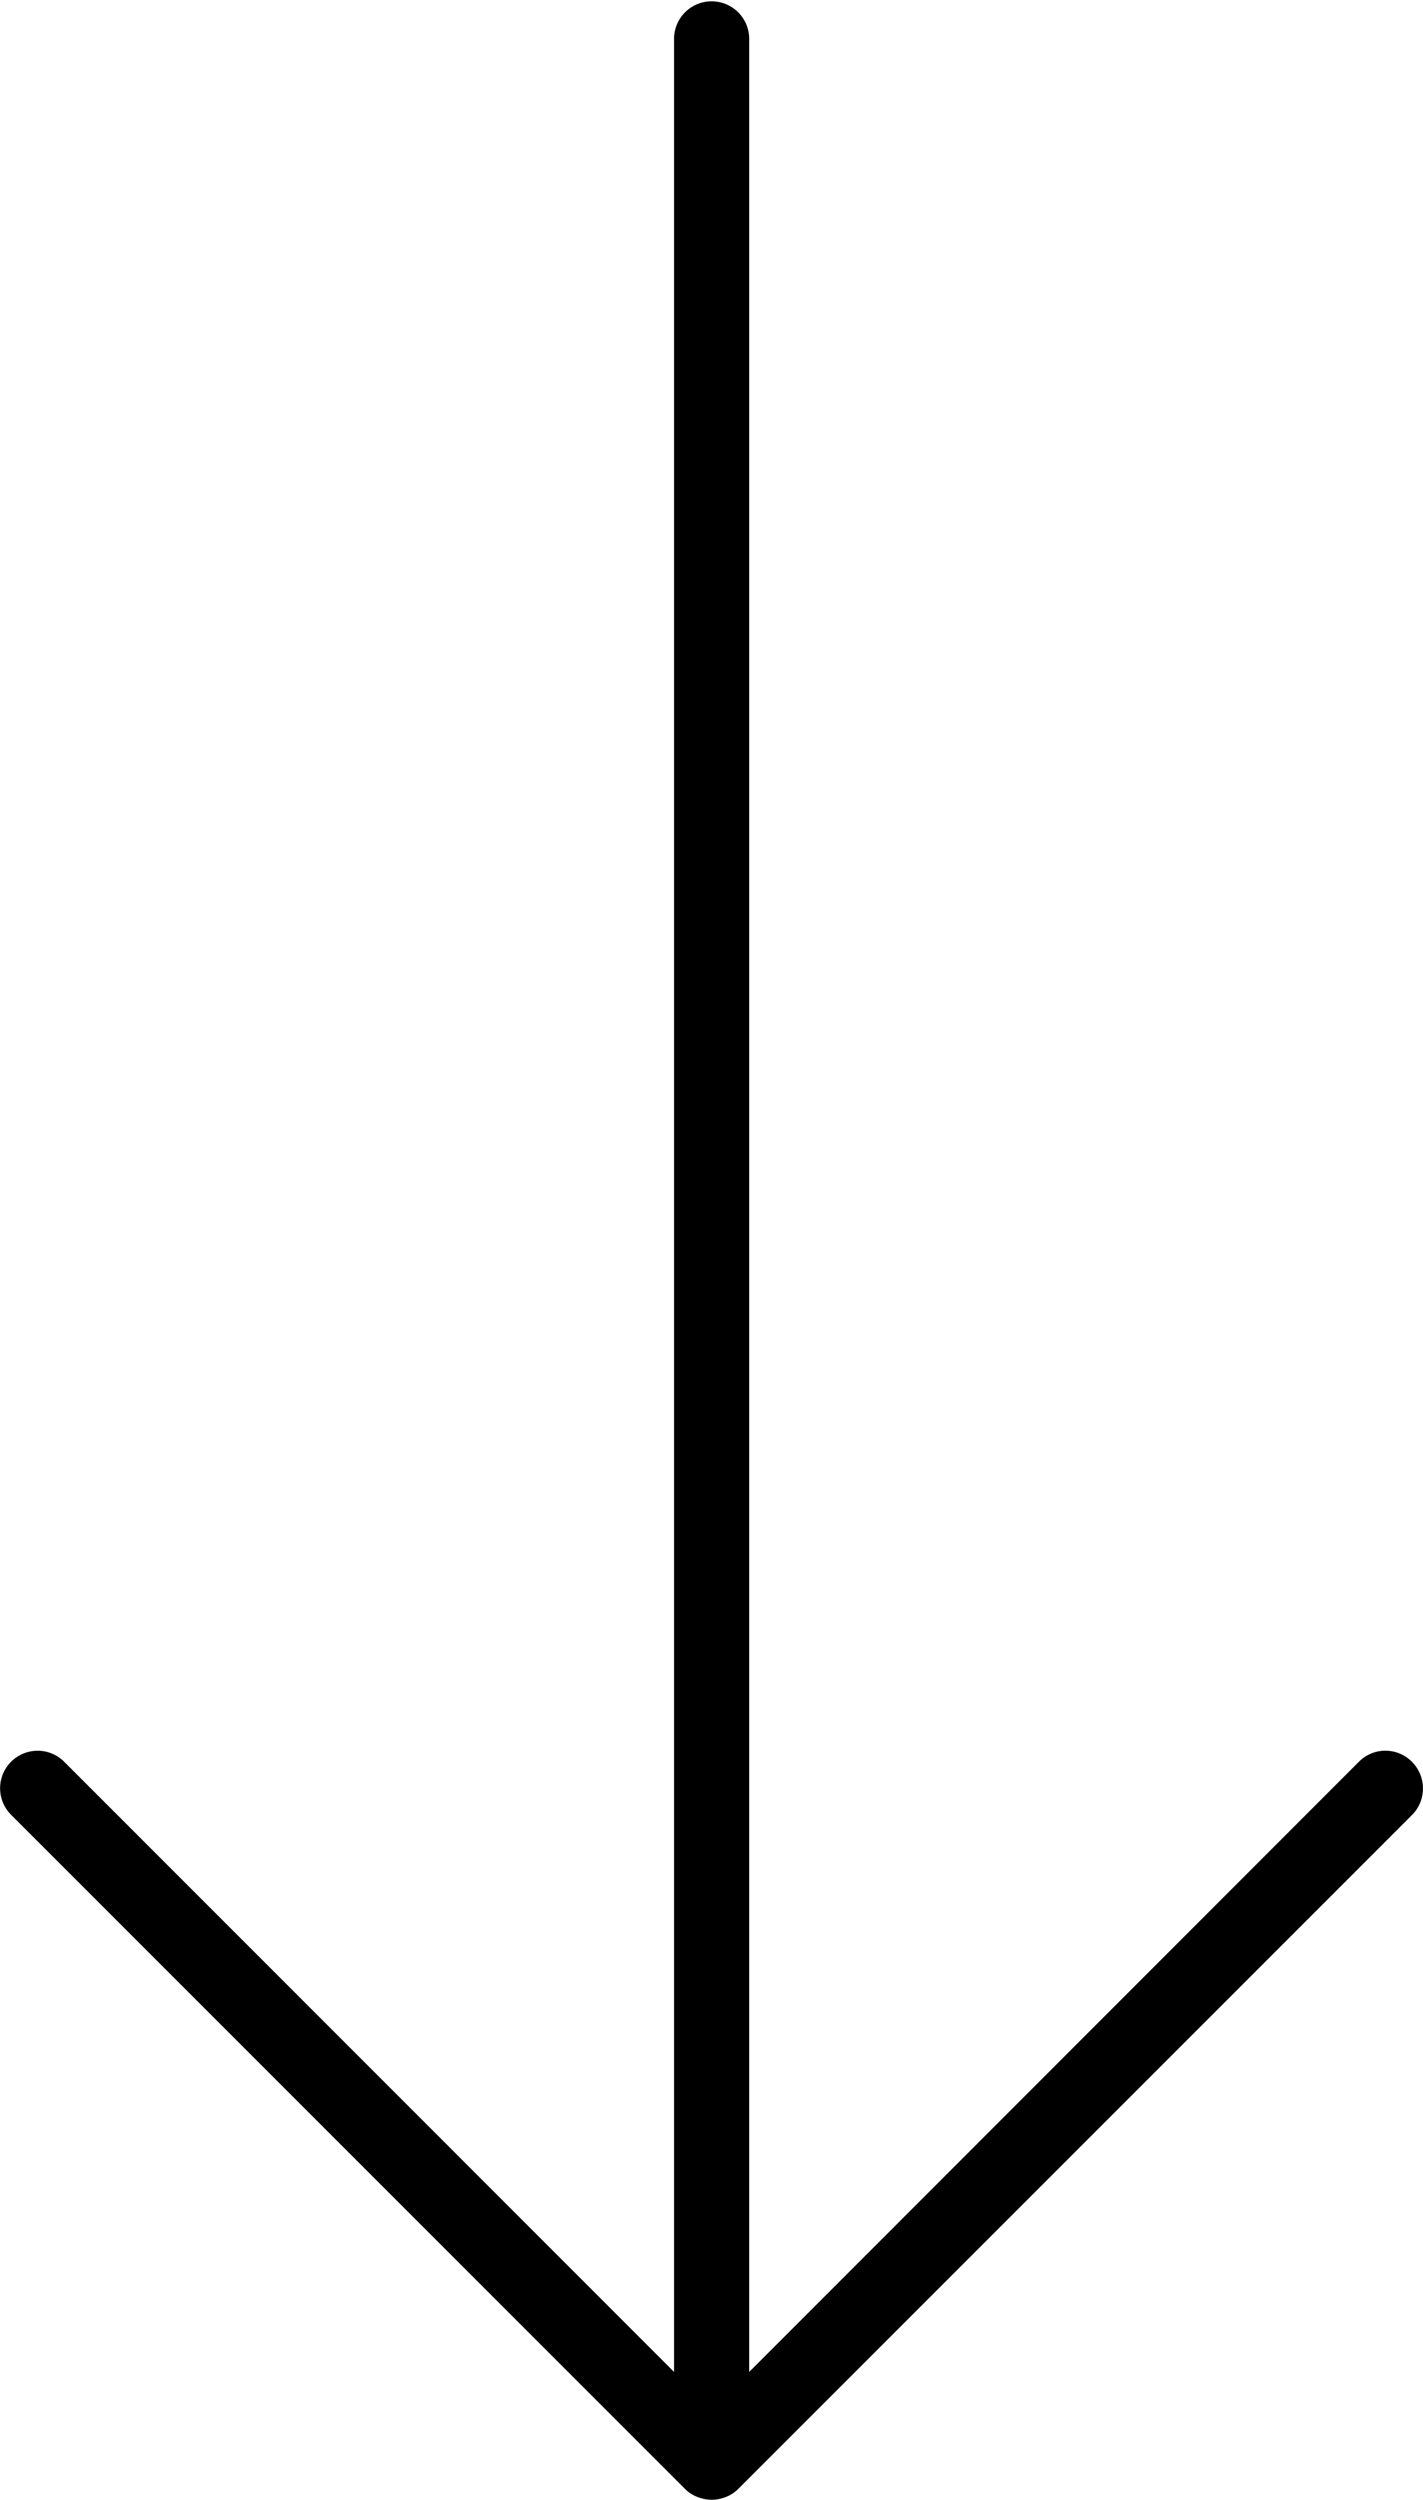
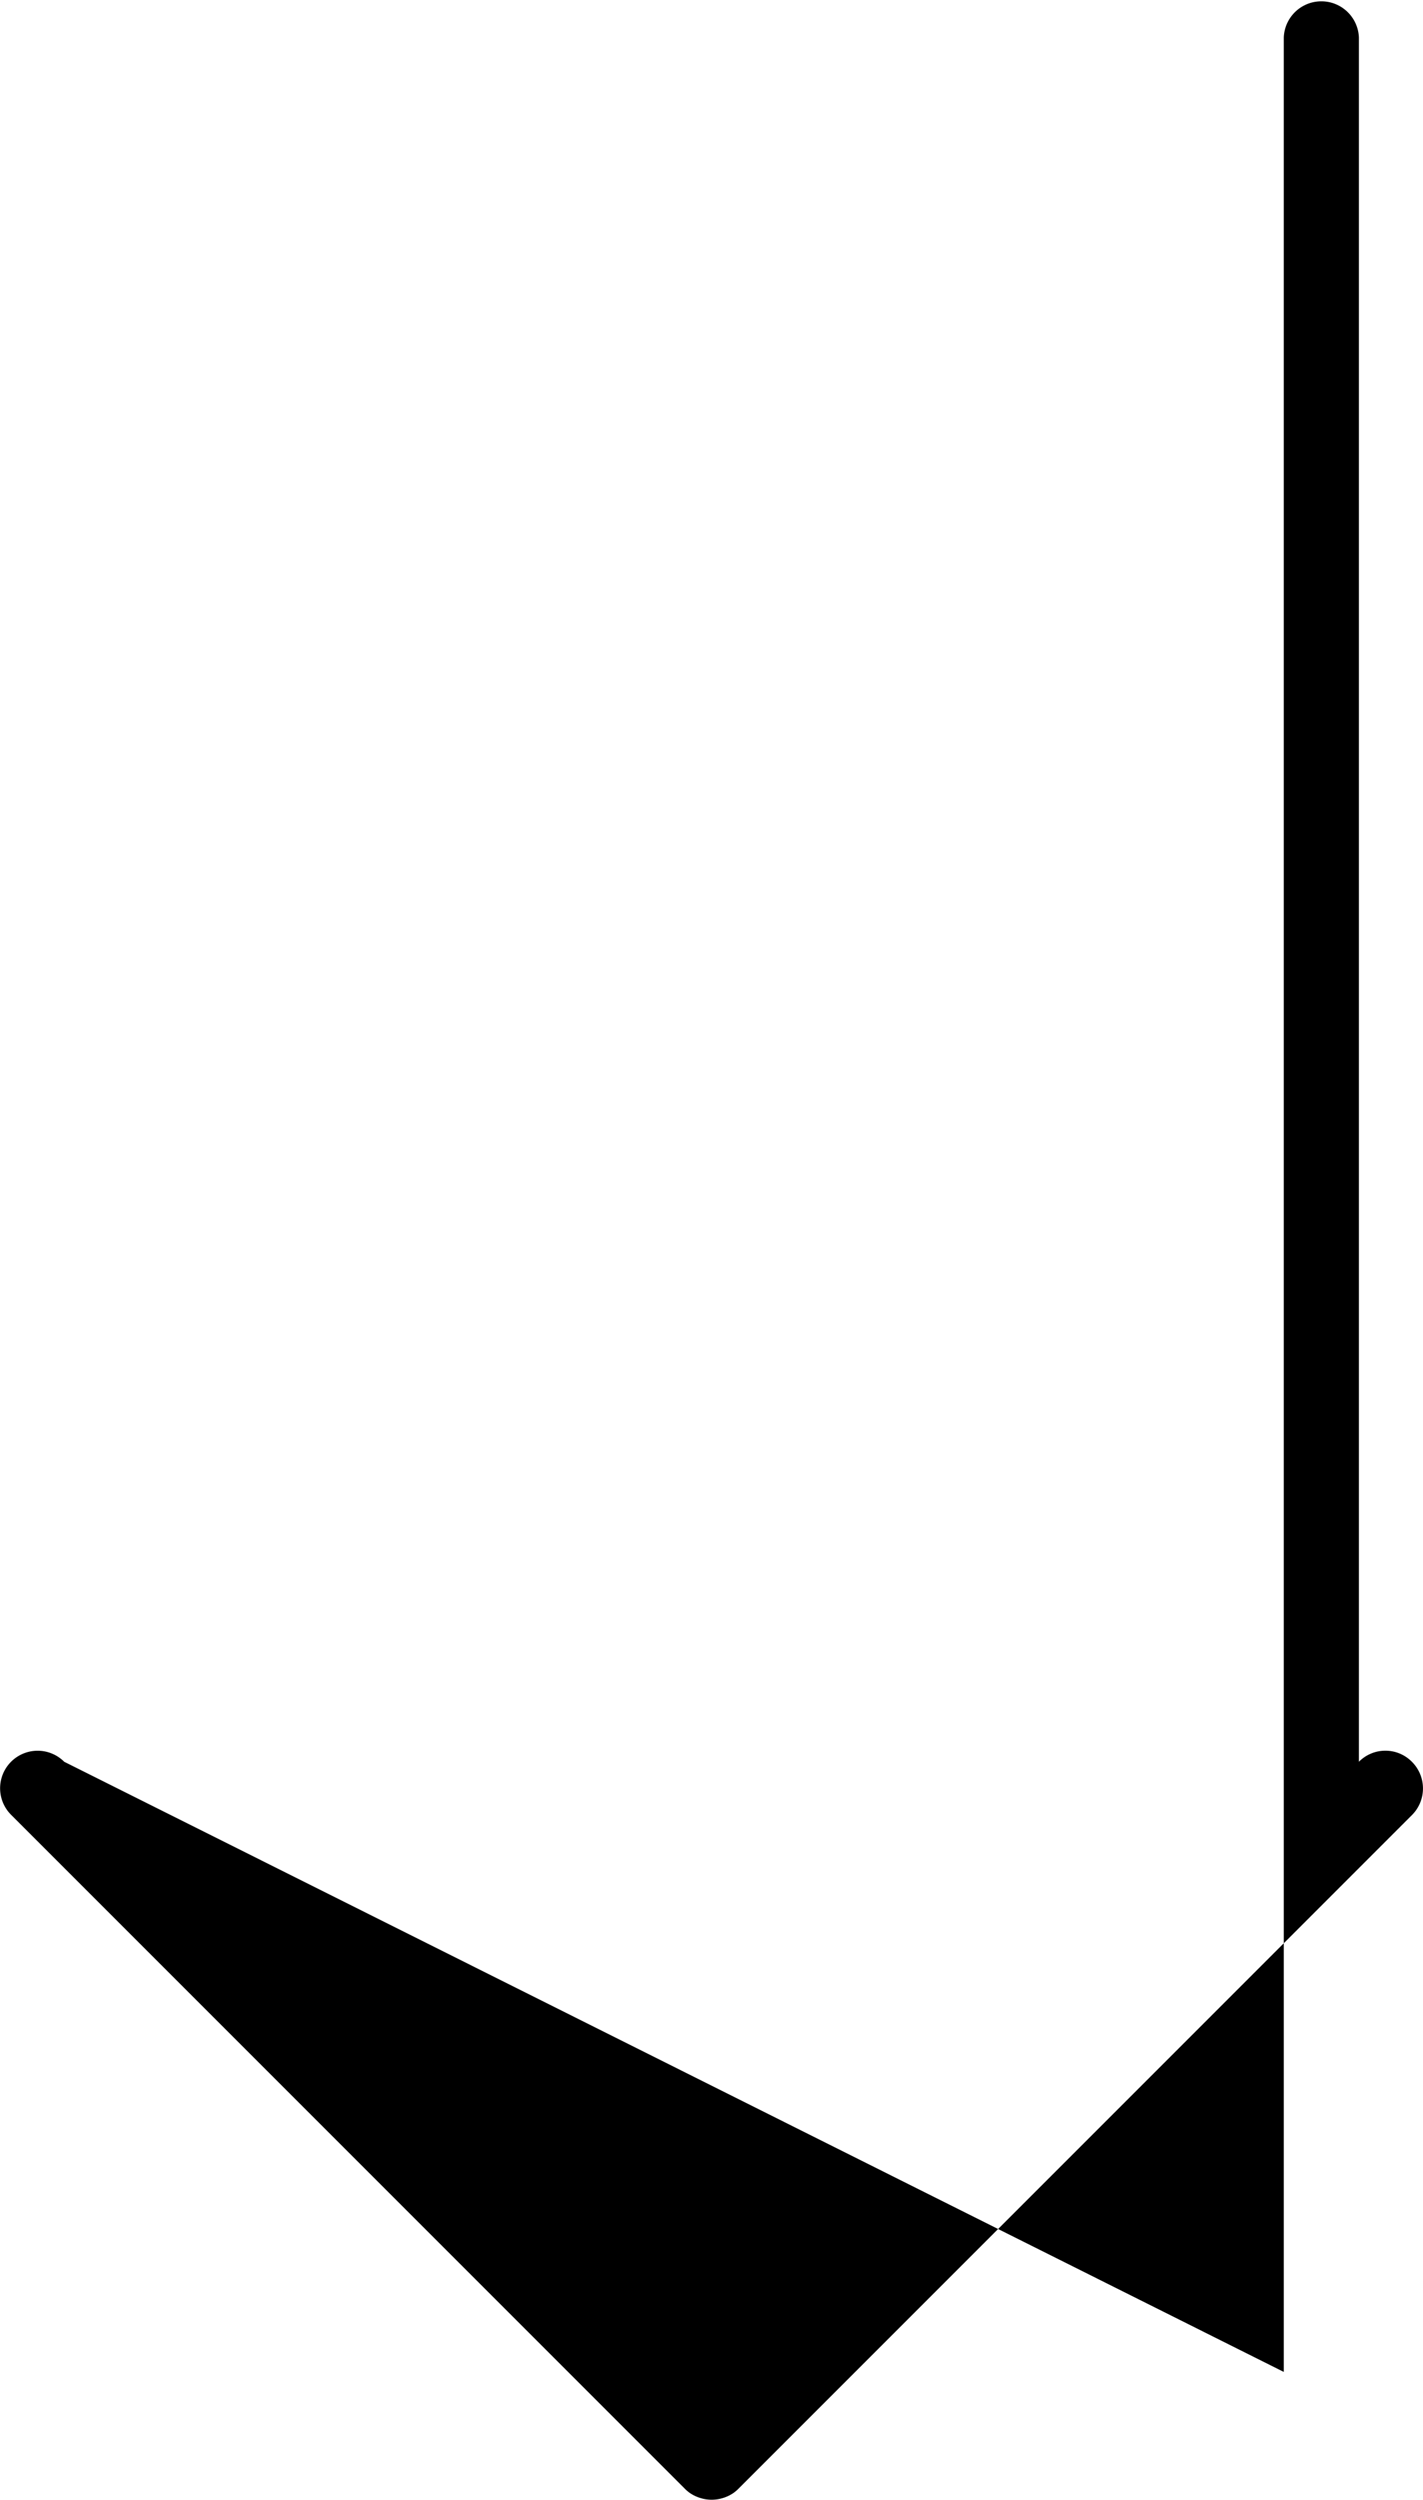
<svg xmlns="http://www.w3.org/2000/svg" width="288.12" height="506" viewBox="0 0 288.12 506">
  <title>Asset 1</title>
  <g id="Layer_2" data-name="Layer 2">
    <g id="Capa_1" data-name="Capa 1">
-       <path d="M285.87,356.62a7.54,7.54,0,0,0-10.73,0L151.69,480.13V7.6a7.61,7.61,0,0,0-15.21,0V480.13L13,356.62A7.59,7.59,0,0,0,2.24,367.35L138.69,503.8a7.08,7.08,0,0,0,2.49,1.63,7.71,7.71,0,0,0,5.82,0,7.08,7.08,0,0,0,2.49-1.63L285.94,367.35A7.62,7.62,0,0,0,285.87,356.62Z" />
+       <path d="M285.87,356.62a7.54,7.54,0,0,0-10.73,0V7.6a7.61,7.61,0,0,0-15.21,0V480.13L13,356.62A7.59,7.59,0,0,0,2.24,367.35L138.69,503.8a7.08,7.08,0,0,0,2.49,1.63,7.71,7.71,0,0,0,5.82,0,7.08,7.08,0,0,0,2.49-1.63L285.94,367.35A7.62,7.62,0,0,0,285.87,356.62Z" />
    </g>
  </g>
</svg>